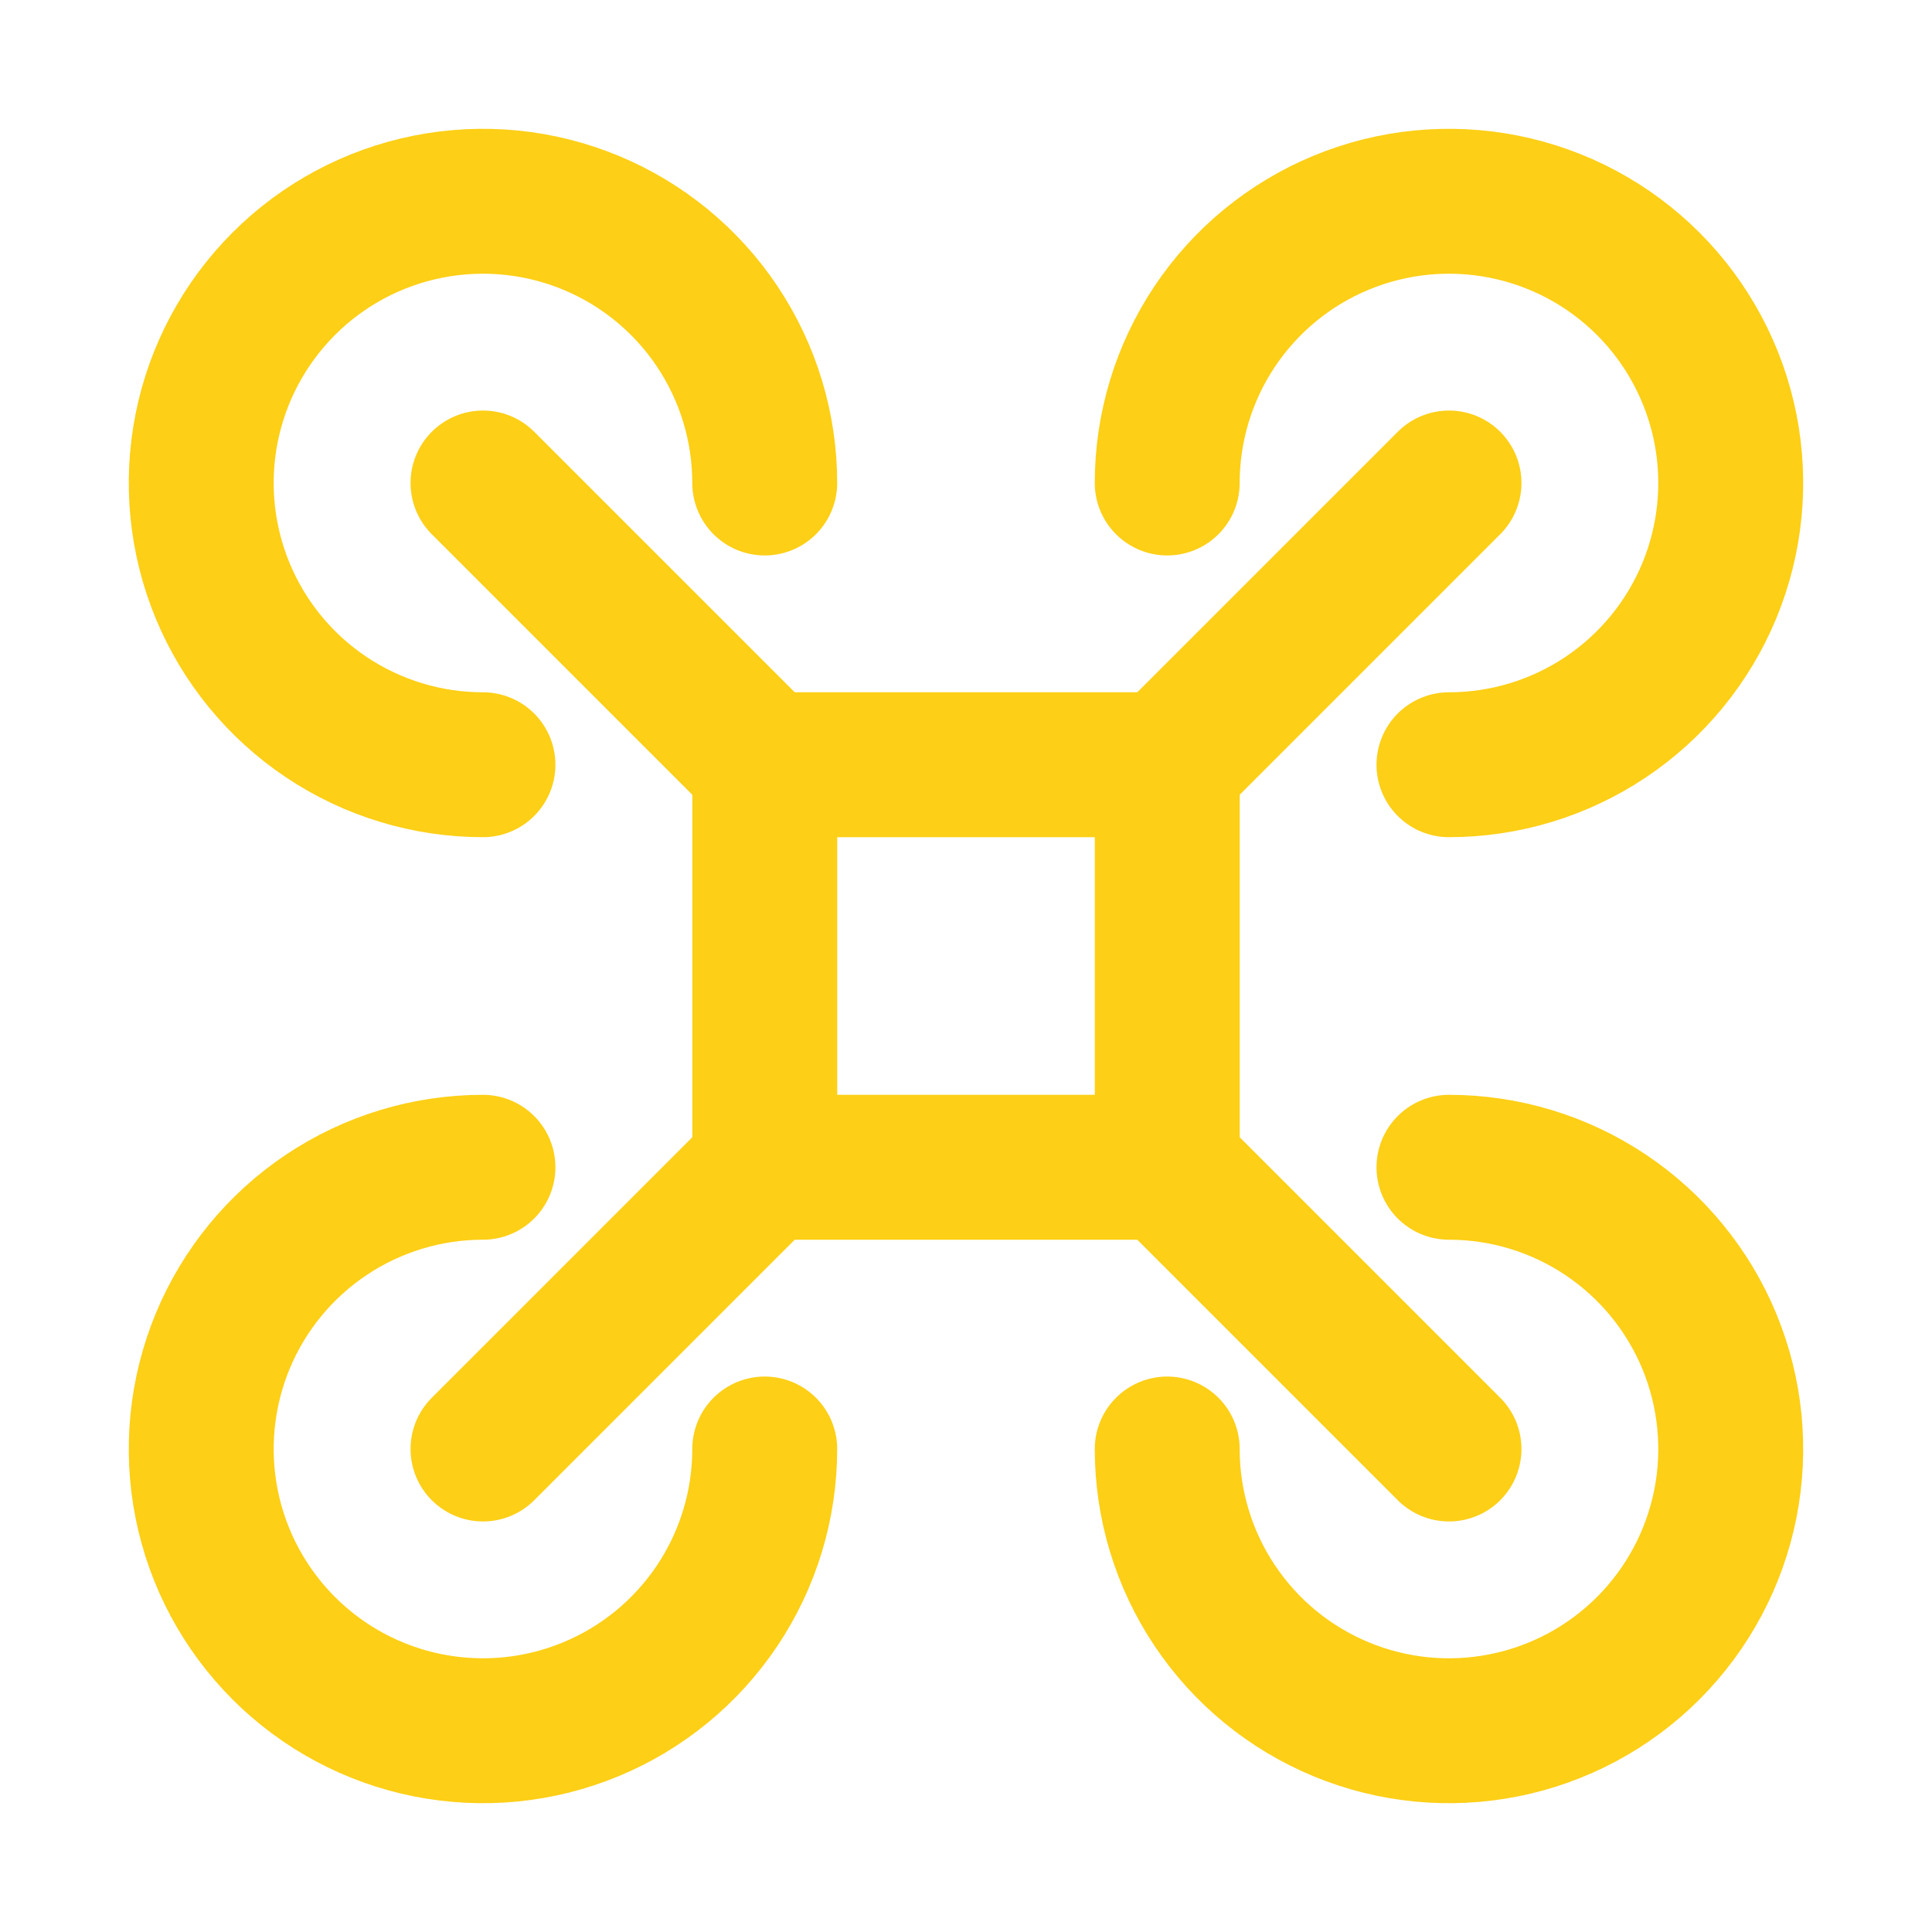
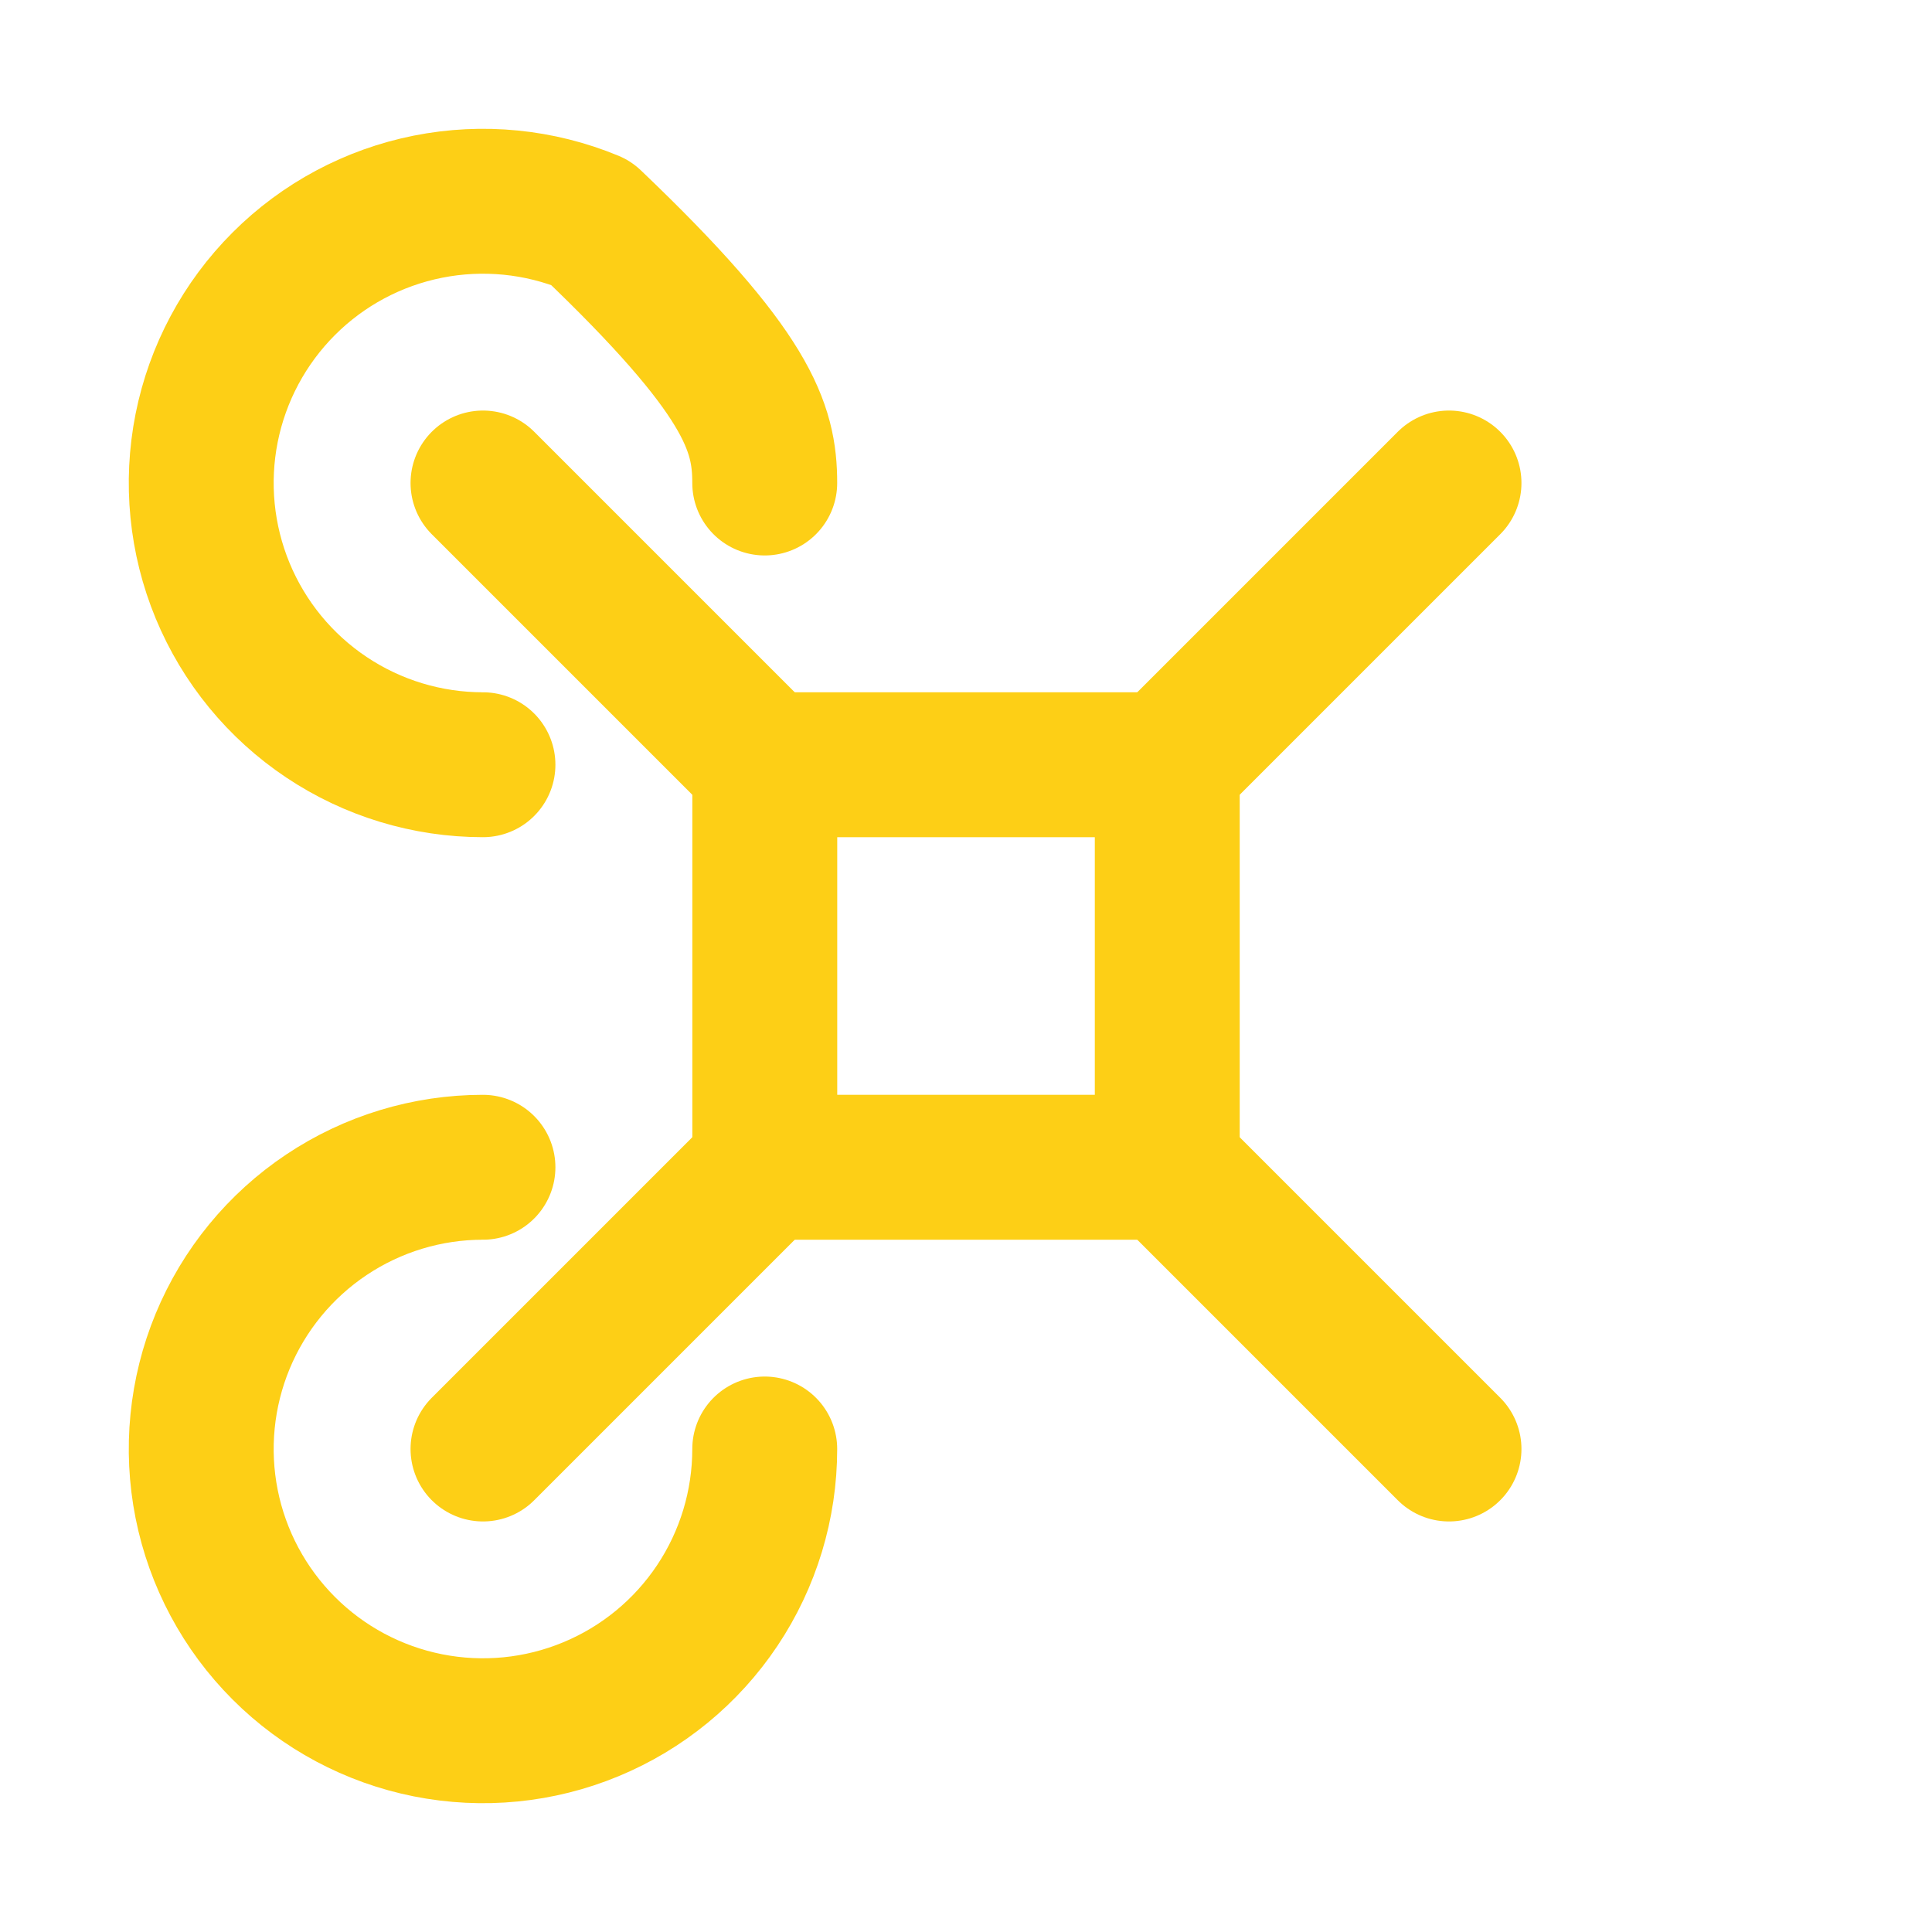
<svg xmlns="http://www.w3.org/2000/svg" width="40" height="40" viewBox="0 0 40 40" fill="none">
  <path d="M30 30L24.167 24.167M10 10L15.833 15.833L10 10Z" stroke="#FDCF16" stroke-width="3" stroke-linecap="round" stroke-linejoin="round" />
  <path d="M10 30L15.833 24.167M30 10L24.167 15.833L30 10Z" stroke="#FDCF16" stroke-width="3" stroke-linecap="round" stroke-linejoin="round" />
  <path d="M24.167 15.833H15.834V24.167H24.167V15.833Z" stroke="#FDCF16" stroke-width="3" stroke-linecap="round" stroke-linejoin="round" />
-   <path d="M29.999 15.833C31.153 15.833 32.281 15.491 33.24 14.85C34.199 14.209 34.947 13.298 35.389 12.232C35.83 11.166 35.946 9.994 35.721 8.862C35.495 7.731 34.94 6.691 34.124 5.875C33.308 5.059 32.269 4.504 31.137 4.279C30.006 4.054 28.833 4.169 27.767 4.611C26.701 5.052 25.79 5.8 25.149 6.759C24.508 7.719 24.166 8.846 24.166 10" stroke="#FDCF16" stroke-width="3" stroke-linecap="round" stroke-linejoin="round" />
-   <path d="M29.999 24.167C31.153 24.167 32.281 24.509 33.24 25.15C34.199 25.791 34.947 26.702 35.389 27.768C35.83 28.834 35.946 30.007 35.721 31.138C35.495 32.27 34.94 33.309 34.124 34.125C33.308 34.941 32.269 35.496 31.137 35.721C30.006 35.946 28.833 35.831 27.767 35.389C26.701 34.948 25.79 34.2 25.149 33.241C24.508 32.282 24.166 31.154 24.166 30" stroke="#FDCF16" stroke-width="3" stroke-linecap="round" stroke-linejoin="round" />
  <path d="M9.999 24.167C8.846 24.167 7.718 24.509 6.759 25.15C5.799 25.791 5.052 26.702 4.61 27.768C4.169 28.834 4.053 30.007 4.278 31.138C4.503 32.27 5.059 33.309 5.875 34.125C6.69 34.941 7.73 35.496 8.861 35.721C9.993 35.946 11.166 35.831 12.232 35.389C13.298 34.948 14.209 34.2 14.85 33.241C15.491 32.282 15.833 31.154 15.833 30" stroke="#FDCF16" stroke-width="3" stroke-linecap="round" stroke-linejoin="round" />
-   <path d="M9.999 15.833C8.846 15.833 7.718 15.491 6.759 14.85C5.799 14.209 5.052 13.298 4.61 12.232C4.169 11.166 4.053 9.994 4.278 8.862C4.503 7.731 5.059 6.691 5.875 5.875C6.69 5.059 7.73 4.504 8.861 4.279C9.993 4.054 11.166 4.169 12.232 4.611C13.298 5.052 14.209 5.8 14.85 6.759C15.491 7.719 15.833 8.846 15.833 10" stroke="#FDCF16" stroke-width="3" stroke-linecap="round" stroke-linejoin="round" />
+   <path d="M9.999 15.833C8.846 15.833 7.718 15.491 6.759 14.85C5.799 14.209 5.052 13.298 4.61 12.232C4.169 11.166 4.053 9.994 4.278 8.862C4.503 7.731 5.059 6.691 5.875 5.875C6.69 5.059 7.73 4.504 8.861 4.279C9.993 4.054 11.166 4.169 12.232 4.611C15.491 7.719 15.833 8.846 15.833 10" stroke="#FDCF16" stroke-width="3" stroke-linecap="round" stroke-linejoin="round" />
</svg>